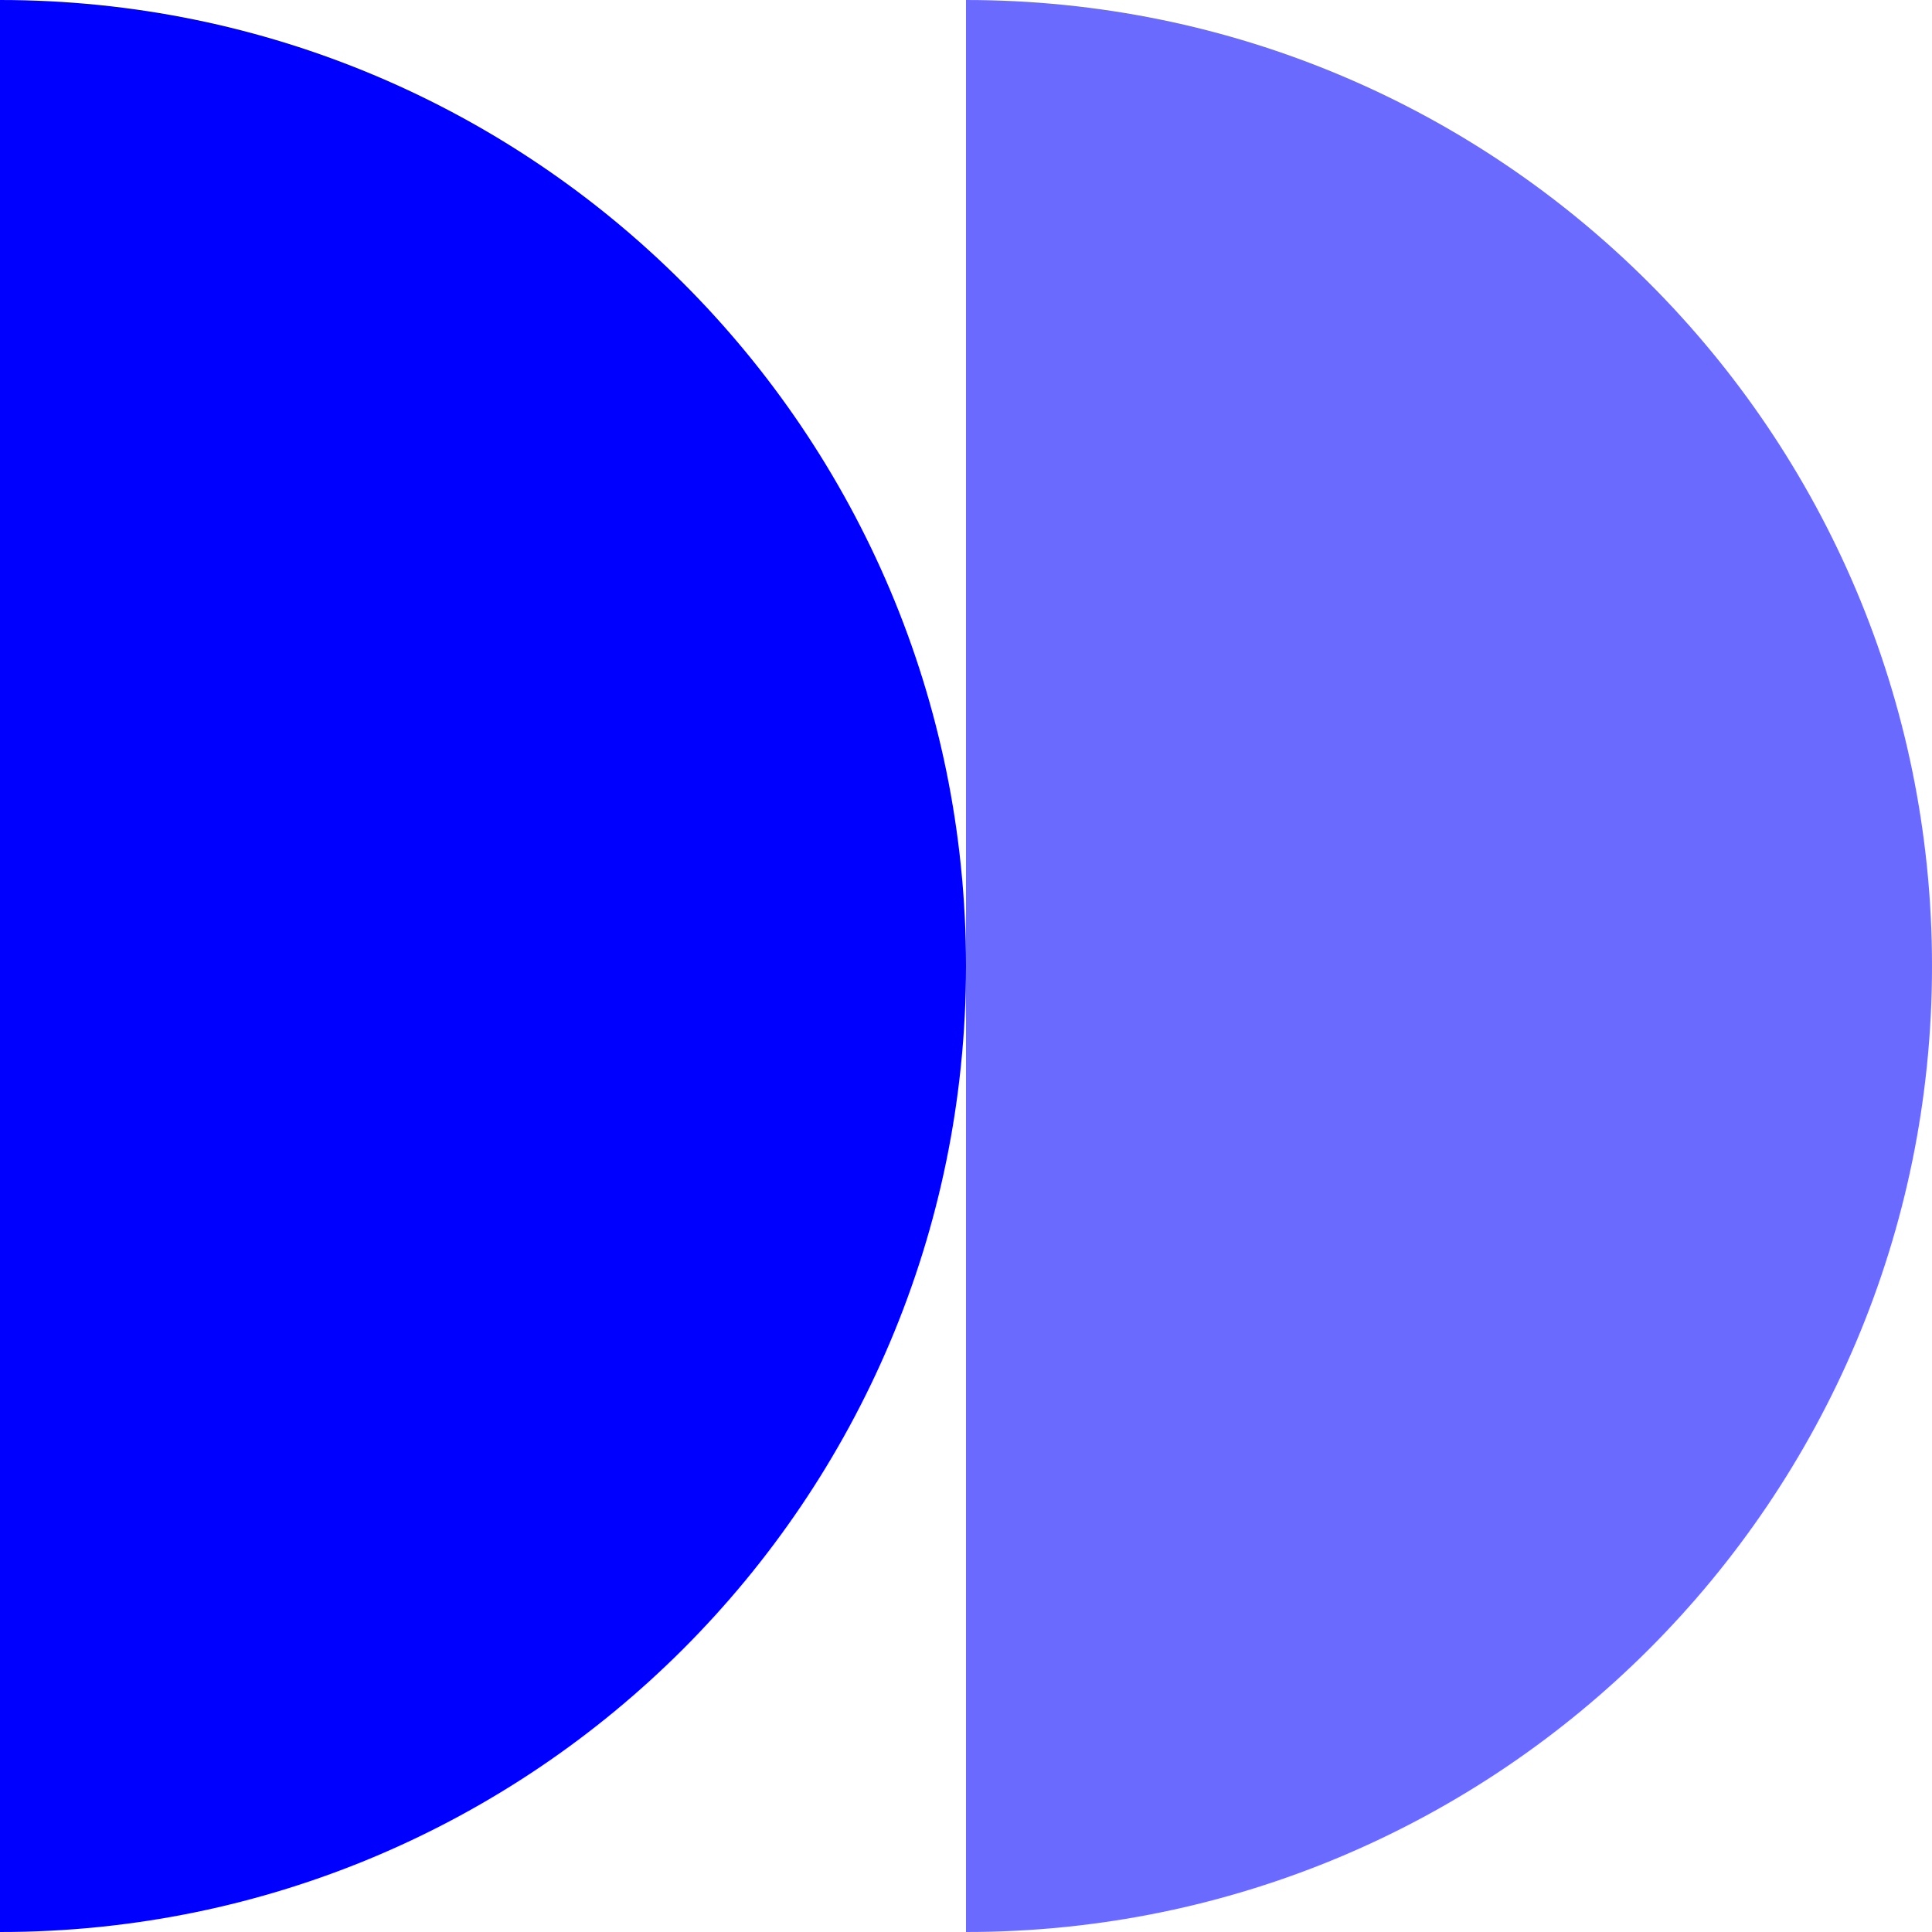
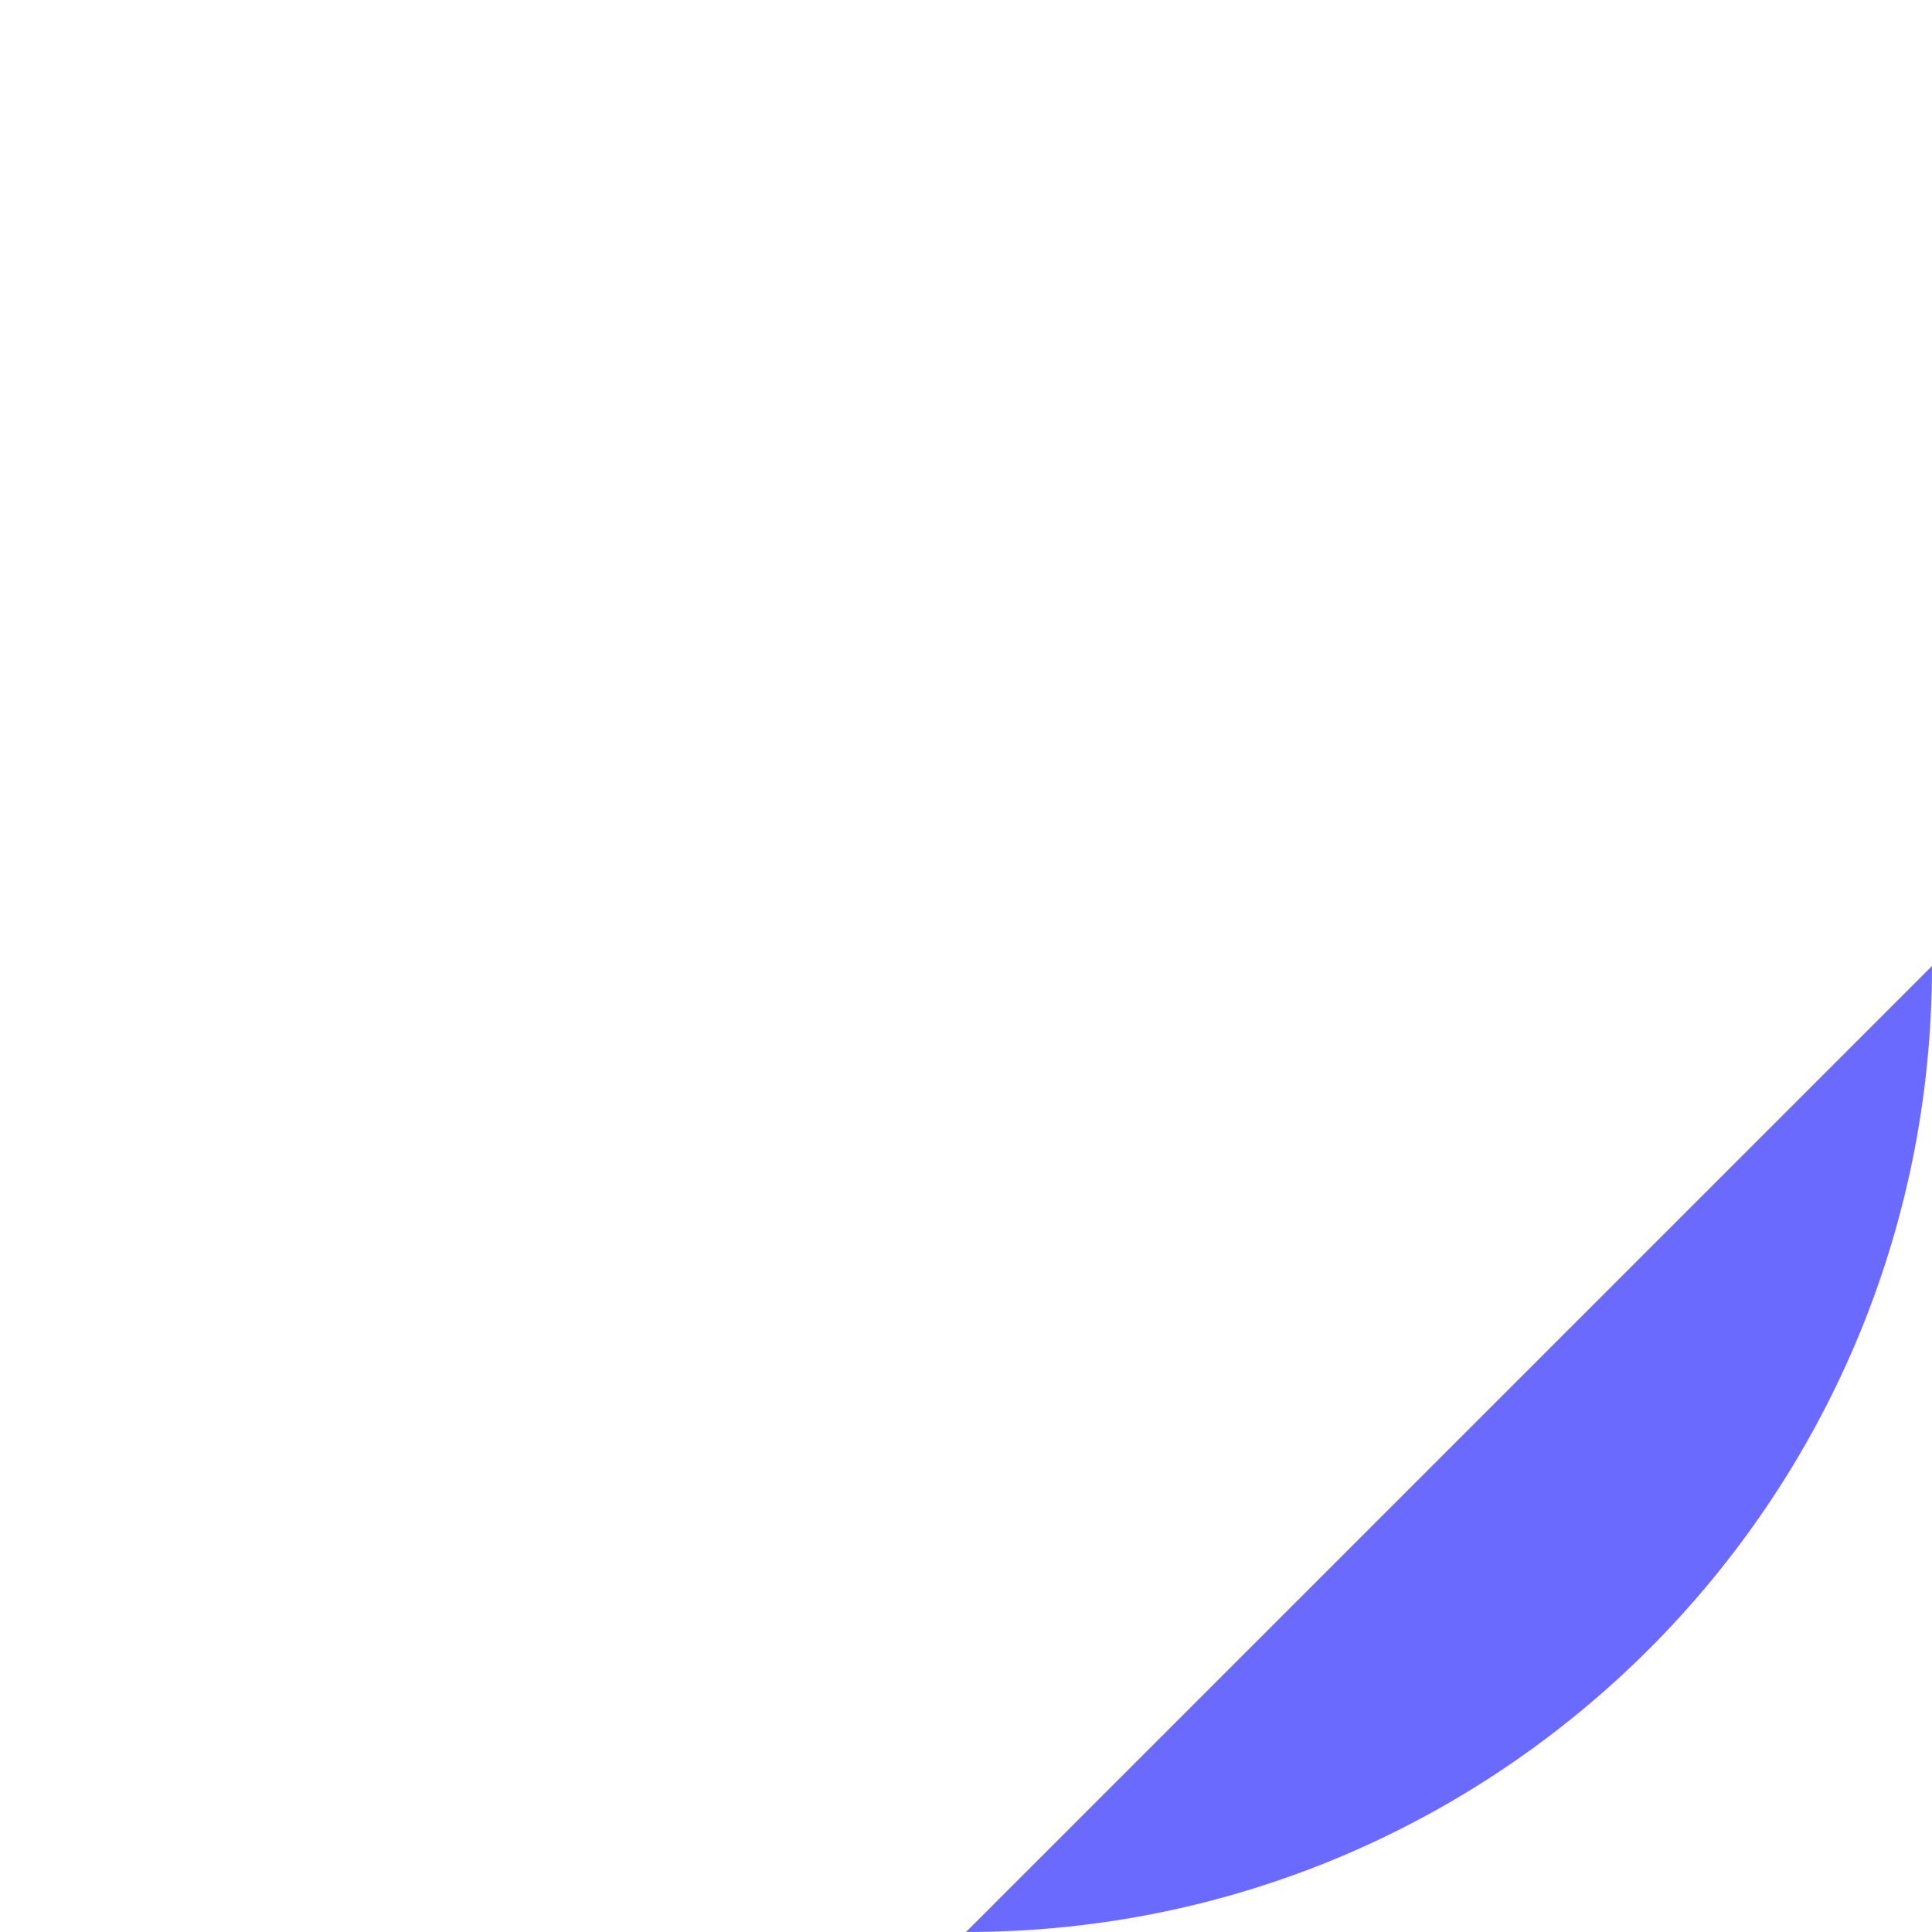
<svg xmlns="http://www.w3.org/2000/svg" width="112" height="112" viewBox="0 0 112 112" fill="none">
-   <path d="M56 56C56 25.072 30.928 -1.09593e-06 0 -2.44784e-06L-4.89568e-06 112C30.928 112 56 86.928 56 56Z" fill="#0000FF" />
-   <path d="M112 56C112 25.072 86.928 -1.09593e-06 56 -2.44784e-06L56 112C86.928 112 112 86.928 112 56Z" fill="#6A6AFF" />
+   <path d="M112 56L56 112C86.928 112 112 86.928 112 56Z" fill="#6A6AFF" />
</svg>